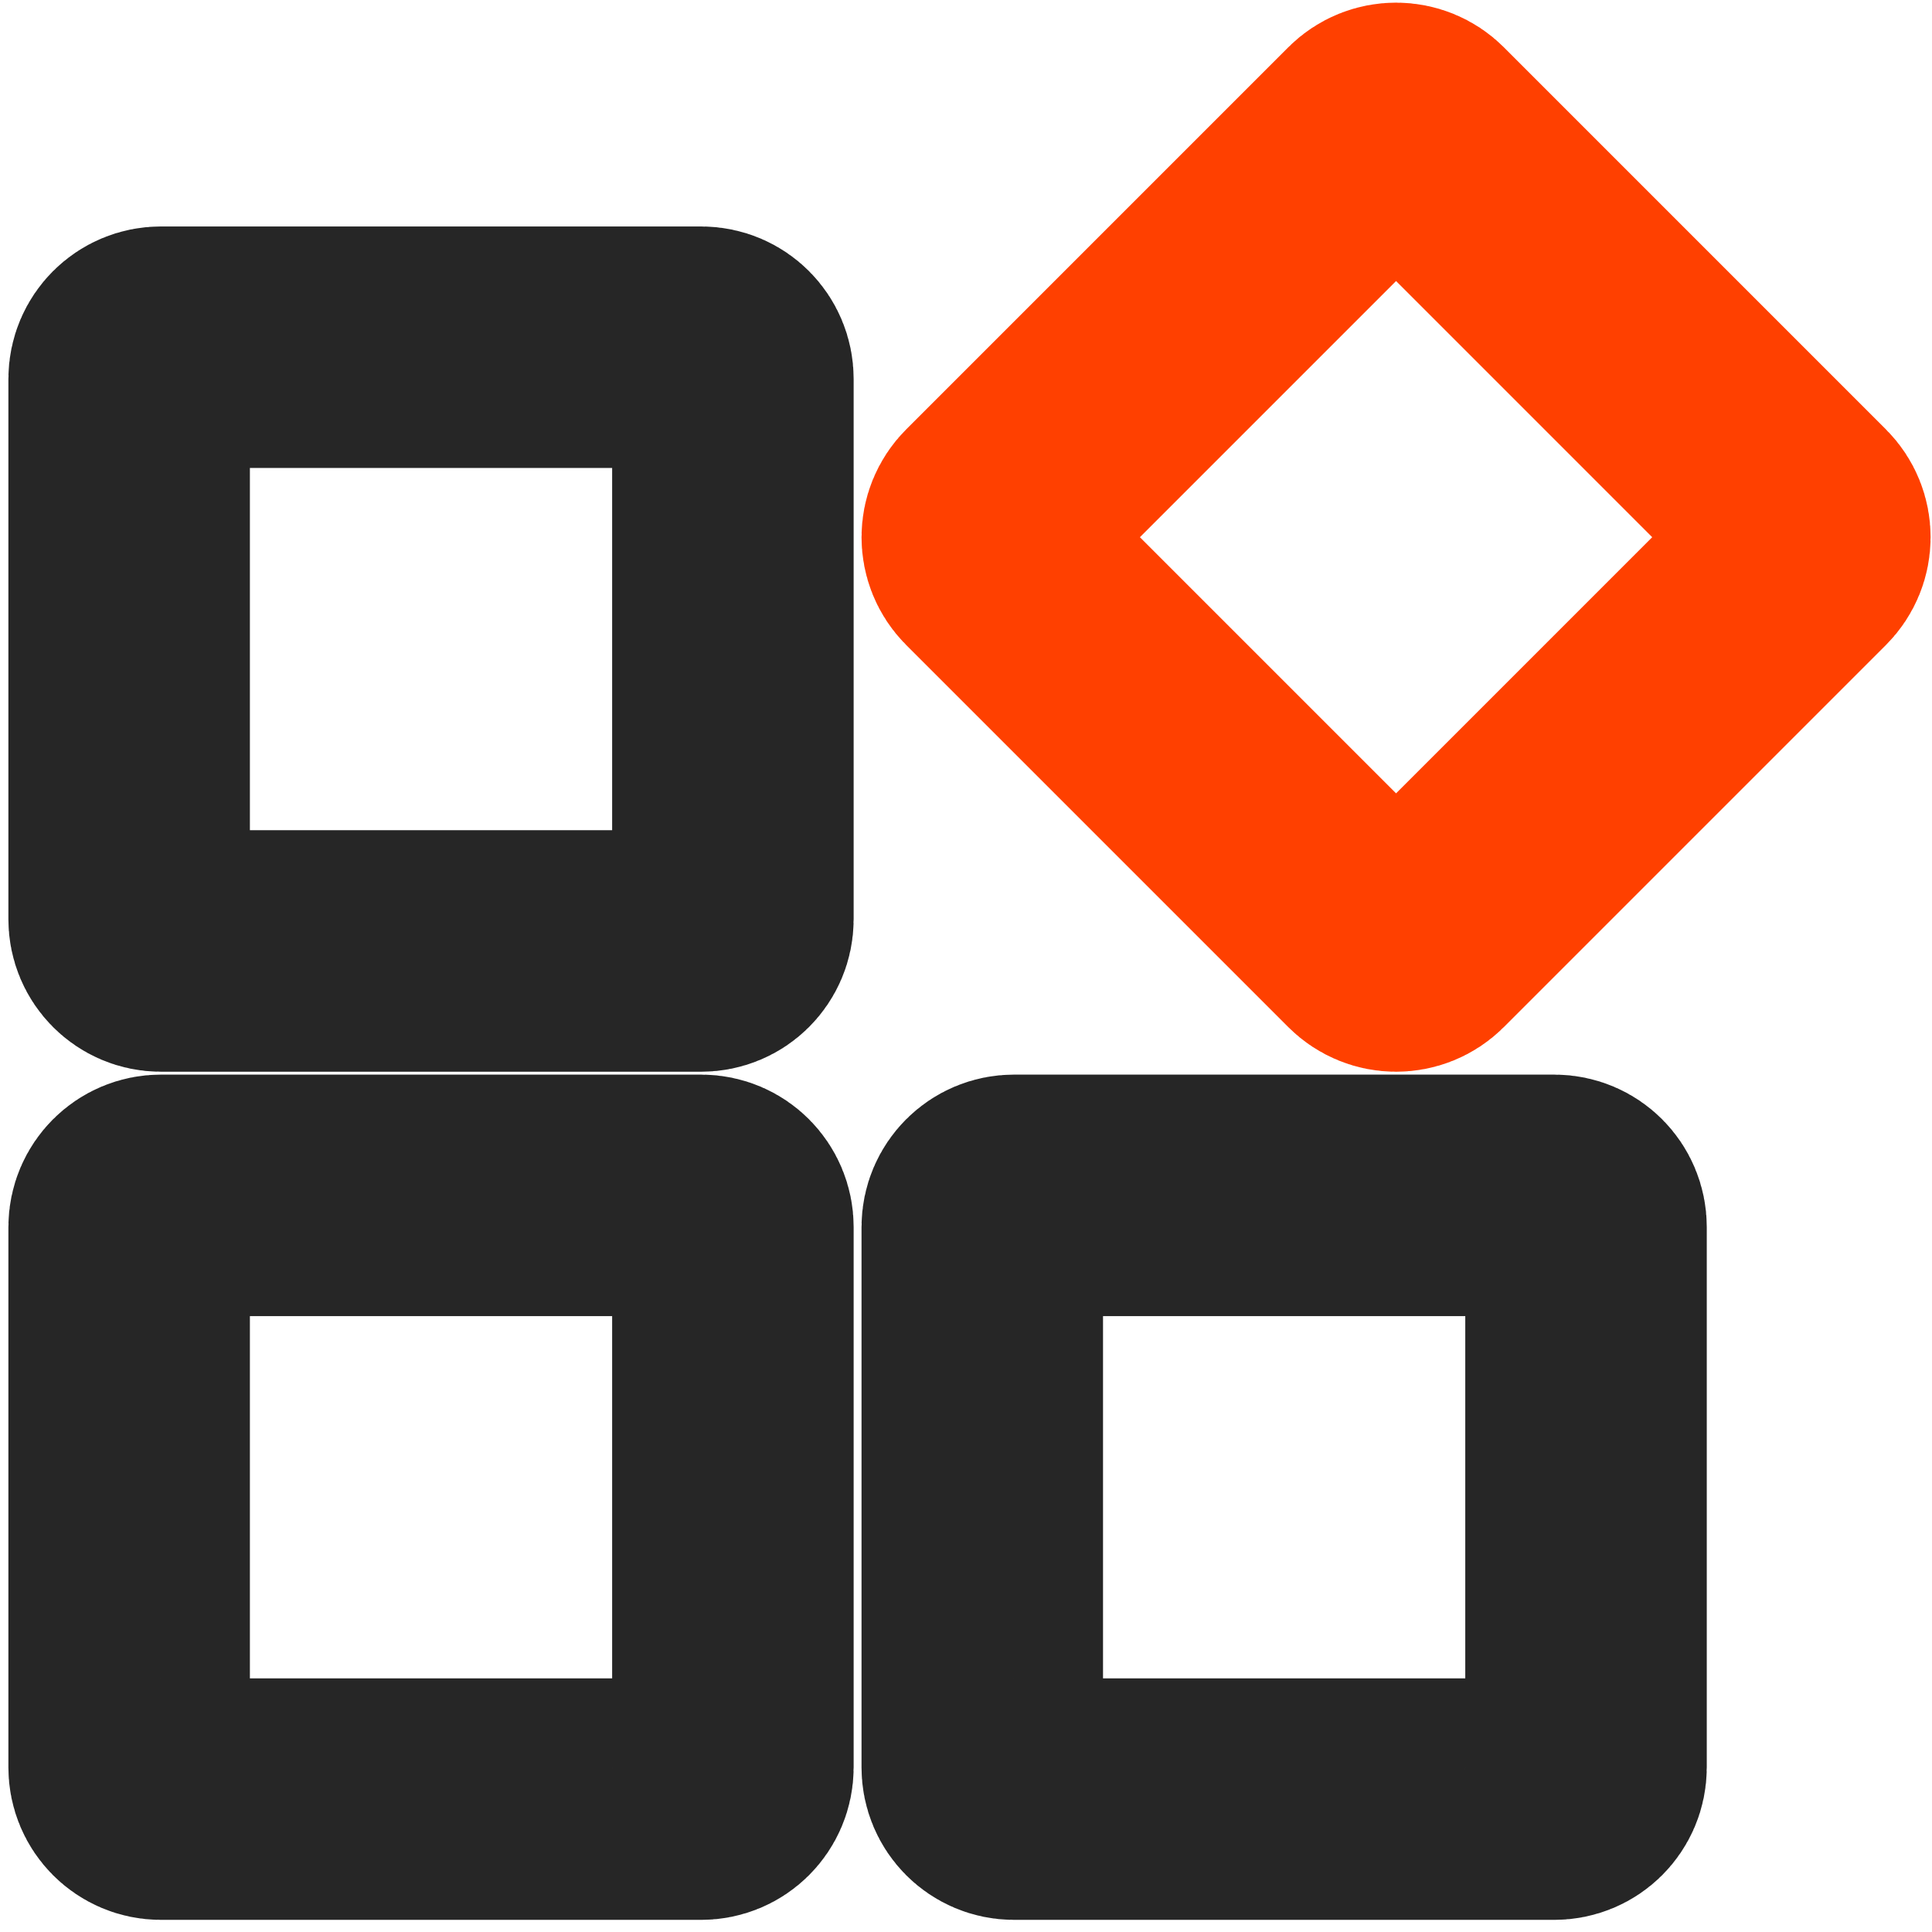
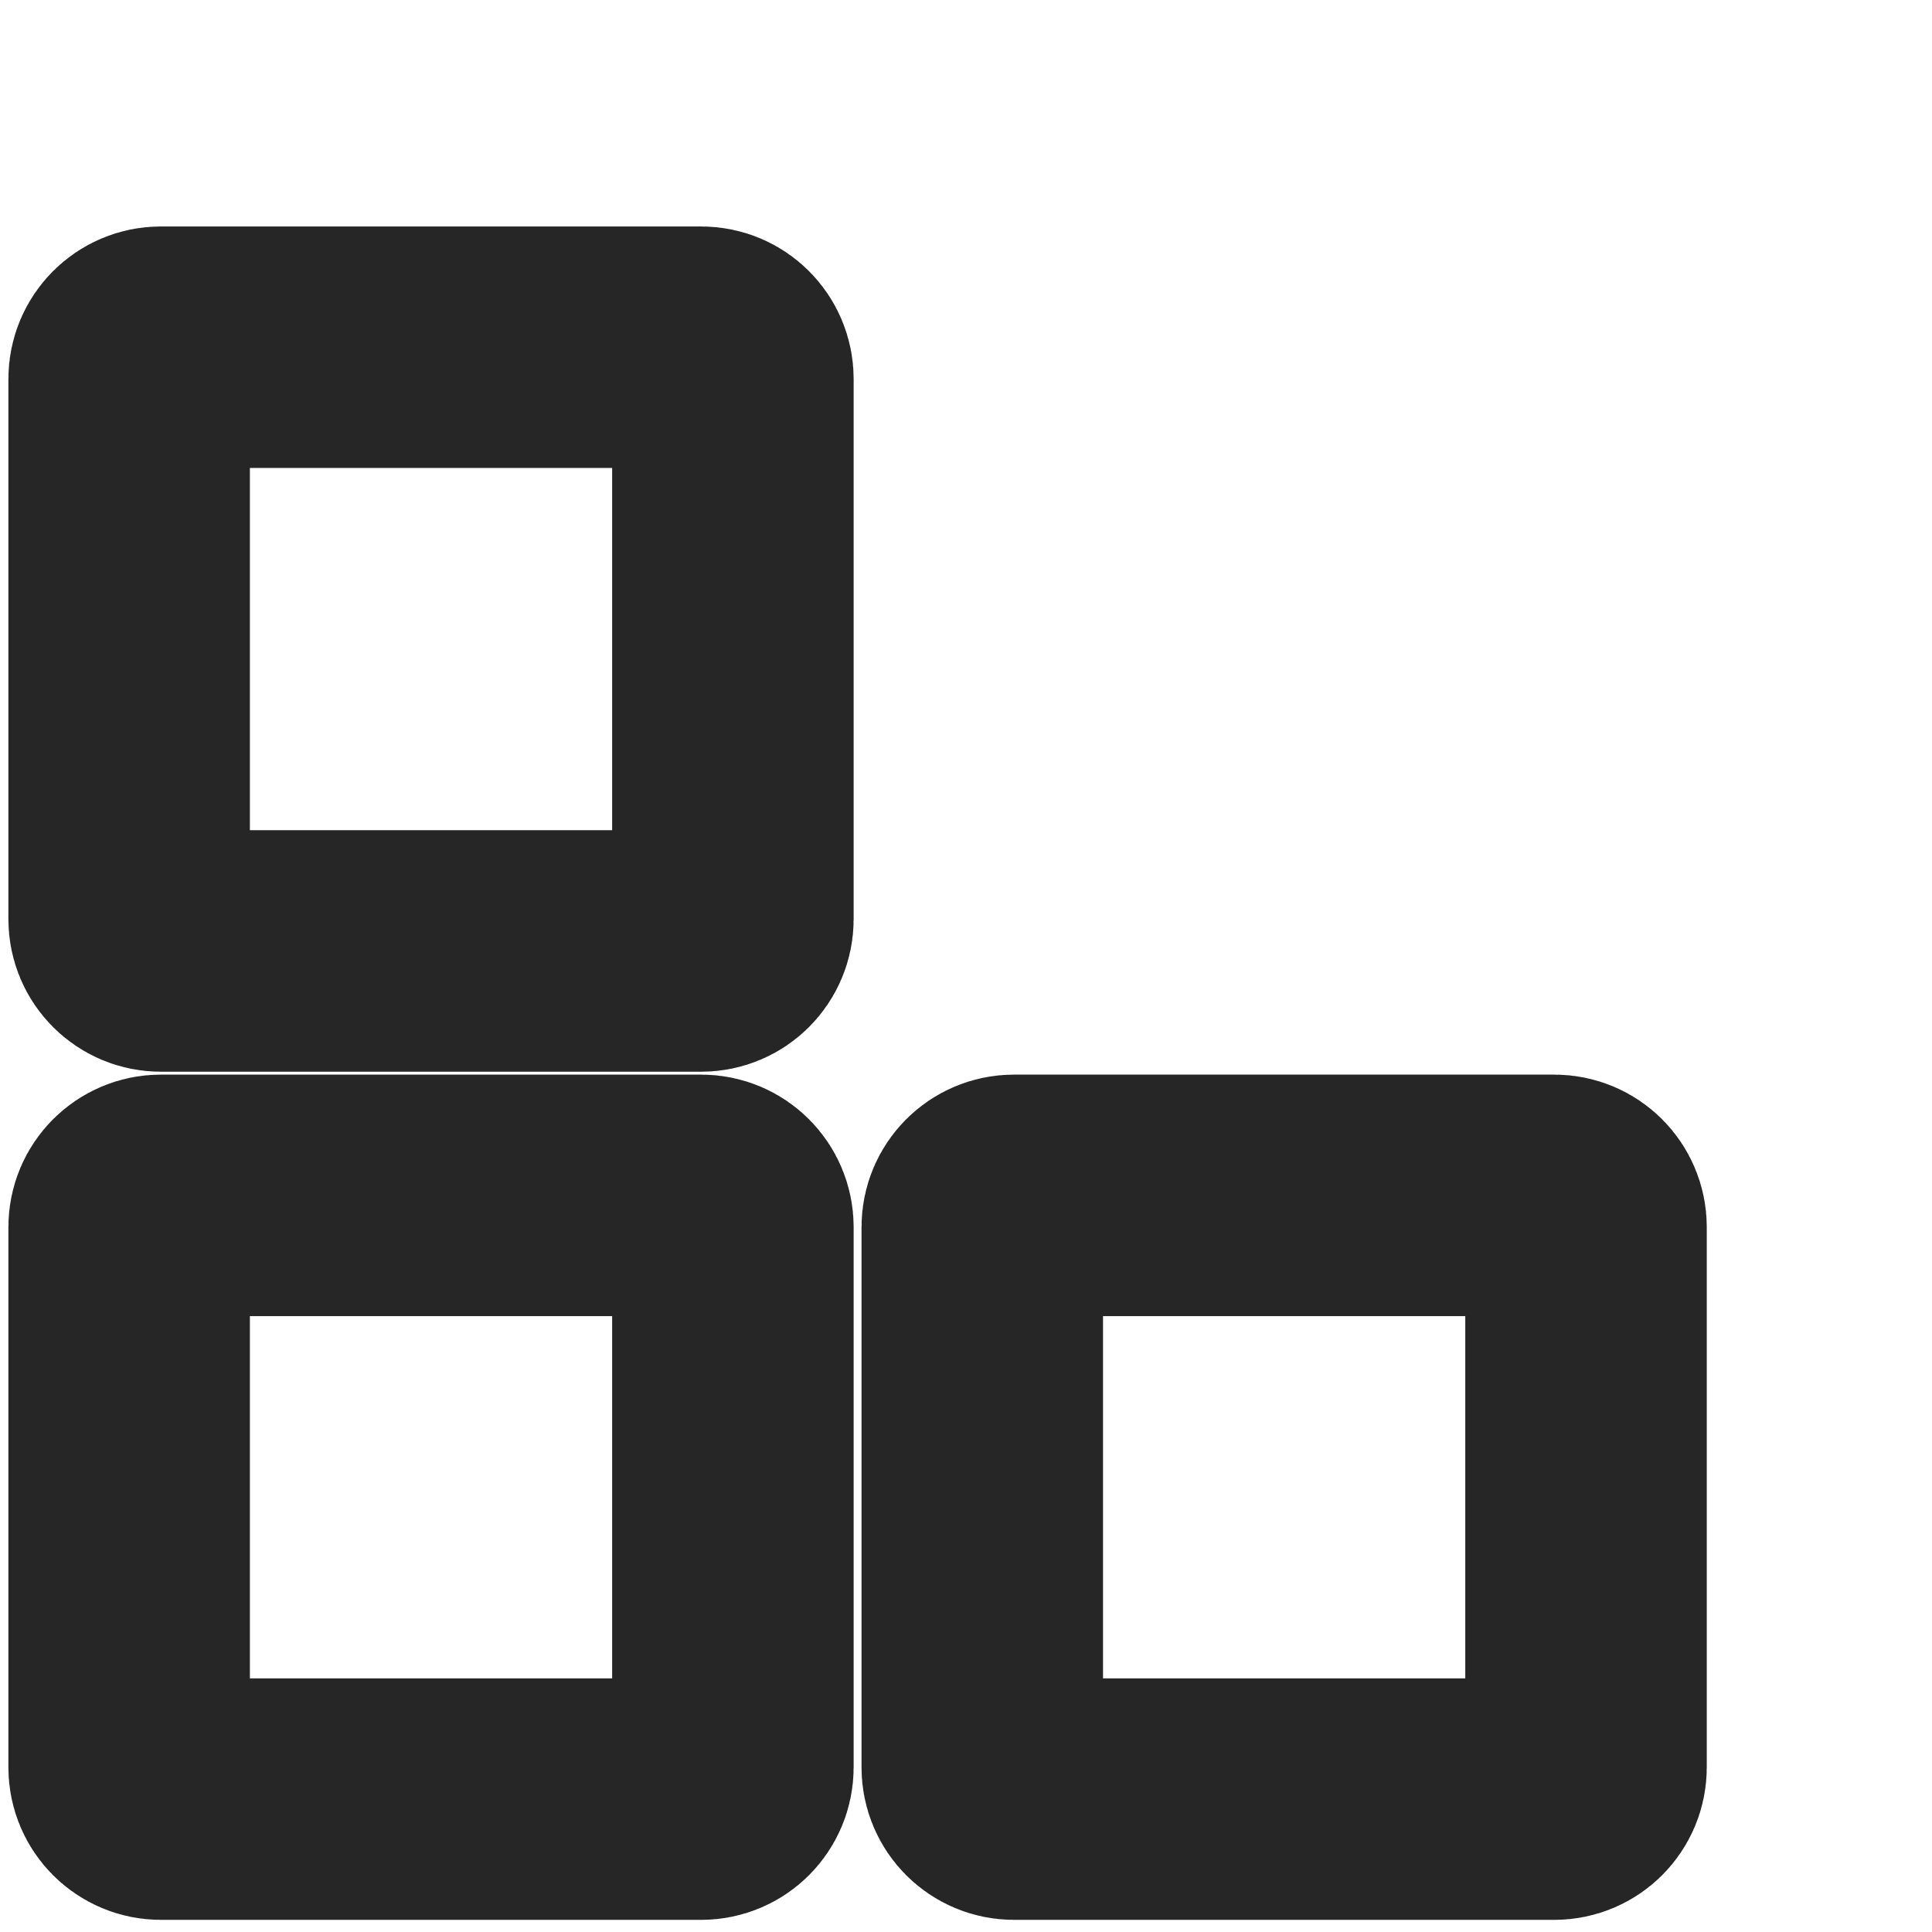
<svg xmlns="http://www.w3.org/2000/svg" xmlns:xlink="http://www.w3.org/1999/xlink" version="1.1" preserveAspectRatio="xMidYMid meet" viewBox="0 0 640 640" width="640" height="640">
  <defs>
    <path d="M232.29 395.98C238.08 395.98 242.78 400.68 242.78 406.48C242.78 444.38 242.78 547.58 242.78 585.48C242.78 591.28 238.08 595.98 232.29 595.98C194.39 595.98 91.18 595.98 53.28 595.98C47.49 595.98 42.78 591.28 42.78 585.48C42.78 547.58 42.78 444.38 42.78 406.48C42.78 400.68 47.49 395.98 53.28 395.98C91.18 395.98 194.39 395.98 232.29 395.98Z" id="b1Na5XDr0h" />
    <mask id="maskbXrG8TlKl" x="-37.22" y="315.98" width="360" height="360" maskUnits="userSpaceOnUse">
      <rect x="-37.22" y="315.98" width="360" height="360" fill="white" />
      <use xlink:href="#b1Na5XDr0h" opacity="1" fill="black" />
    </mask>
-     <path d="M596.46 170.53C600.56 174.63 600.56 181.28 596.46 185.38C569.66 212.18 496.69 285.15 469.89 311.95C465.79 316.05 459.14 316.05 455.04 311.95C428.24 285.15 355.27 212.18 328.47 185.38C324.37 181.28 324.37 174.63 328.47 170.53C355.27 143.73 428.24 70.75 455.04 43.95C459.14 39.85 465.79 39.85 469.89 43.95C496.69 70.75 569.66 143.73 596.46 170.53Z" id="l6c3fhv4Ge" />
    <mask id="maska2u4FE28VA" x="245.39" y="-39.12" width="434.14" height="434.14" maskUnits="userSpaceOnUse">
      <rect x="245.39" y="-39.12" width="434.14" height="434.14" fill="white" />
      <use xlink:href="#l6c3fhv4Ge" opacity="1" fill="black" />
    </mask>
    <path d="M514.89 395.98C520.69 395.98 525.39 400.68 525.39 406.48C525.39 444.38 525.39 547.58 525.39 585.48C525.39 591.28 520.69 595.98 514.89 595.98C476.99 595.98 373.79 595.98 335.89 595.98C330.09 595.98 325.39 591.28 325.39 585.48C325.39 547.58 325.39 444.38 325.39 406.48C325.39 400.68 330.09 395.98 335.89 395.98C373.79 395.98 476.99 395.98 514.89 395.98Z" id="a1obNUMy8N" />
    <mask id="maskc3jADYMe" x="245.39" y="315.98" width="360" height="360" maskUnits="userSpaceOnUse">
      <rect x="245.39" y="315.98" width="360" height="360" fill="white" />
      <use xlink:href="#a1obNUMy8N" opacity="1" fill="black" />
    </mask>
    <path d="M232.29 115.02C238.08 115.02 242.78 119.72 242.78 125.52C242.78 163.42 242.78 266.62 242.78 304.52C242.78 310.32 238.08 315.02 232.29 315.02C194.39 315.02 91.18 315.02 53.28 315.02C47.49 315.02 42.78 310.32 42.78 304.52C42.78 266.62 42.78 163.42 42.78 125.52C42.78 119.72 47.49 115.02 53.28 115.02C91.18 115.02 194.39 115.02 232.29 115.02Z" id="bmrbXki3z" />
    <mask id="maskeISyvwyy7" x="-37.22" y="35.02" width="360" height="360" maskUnits="userSpaceOnUse">
      <rect x="-37.22" y="35.02" width="360" height="360" fill="white" />
      <use xlink:href="#bmrbXki3z" opacity="1" fill="black" />
    </mask>
  </defs>
  <g>
    <g>
      <g>
        <g>
          <filter id="shadow16609645" x="33.78" y="386.98" width="219" height="219" filterUnits="userSpaceOnUse" primitiveUnits="userSpaceOnUse">
            <feFlood />
            <feComposite in2="SourceAlpha" operator="in" />
            <feGaussianBlur stdDeviation="1" />
            <feOffset dx="1" dy="1" result="afterOffset" />
            <feFlood flood-color="#000000" flood-opacity="0.5" />
            <feComposite in2="afterOffset" operator="in" />
            <feMorphology operator="dilate" radius="1" />
            <feComposite in2="SourceAlpha" operator="out" />
          </filter>
          <path d="M232.29 395.98C238.08 395.98 242.78 400.68 242.78 406.48C242.78 444.38 242.78 547.58 242.78 585.48C242.78 591.28 238.08 595.98 232.29 595.98C194.39 595.98 91.18 595.98 53.28 595.98C47.49 595.98 42.78 591.28 42.78 585.48C42.78 547.58 42.78 444.38 42.78 406.48C42.78 400.68 47.49 395.98 53.28 395.98C91.18 395.98 194.39 395.98 232.29 395.98Z" id="a2LgM0mctI" fill="white" fill-opacity="1" filter="url(#shadow16609645)" />
        </g>
        <g mask="url(#maskbXrG8TlKl)">
          <use xlink:href="#b1Na5XDr0h" opacity="1" fill-opacity="0" stroke="#262626" stroke-width="80" stroke-opacity="1" />
        </g>
      </g>
      <g>
        <g>
          <filter id="shadow8929380" x="316.39" y="31.88" width="293.14" height="293.14" filterUnits="userSpaceOnUse" primitiveUnits="userSpaceOnUse">
            <feFlood />
            <feComposite in2="SourceAlpha" operator="in" />
            <feGaussianBlur stdDeviation="1" />
            <feOffset dx="1" dy="1" result="afterOffset" />
            <feFlood flood-color="#000000" flood-opacity="0.5" />
            <feComposite in2="afterOffset" operator="in" />
            <feMorphology operator="dilate" radius="1" />
            <feComposite in2="SourceAlpha" operator="out" />
          </filter>
          <path d="M596.46 170.53C600.56 174.63 600.56 181.28 596.46 185.38C569.66 212.18 496.69 285.15 469.89 311.95C465.79 316.05 459.14 316.05 455.04 311.95C428.24 285.15 355.27 212.18 328.47 185.38C324.37 181.28 324.37 174.63 328.47 170.53C355.27 143.73 428.24 70.75 455.04 43.95C459.14 39.85 465.79 39.85 469.89 43.95C496.69 70.75 569.66 143.73 596.46 170.53Z" id="c4fC4Uiay" fill="white" fill-opacity="1" filter="url(#shadow8929380)" />
        </g>
        <g mask="url(#maska2u4FE28VA)">
          <use xlink:href="#l6c3fhv4Ge" opacity="1" fill-opacity="0" stroke="#ff4000" stroke-width="80" stroke-opacity="1" />
        </g>
      </g>
      <g>
        <g>
          <filter id="shadow15011473" x="316.39" y="386.98" width="219" height="219" filterUnits="userSpaceOnUse" primitiveUnits="userSpaceOnUse">
            <feFlood />
            <feComposite in2="SourceAlpha" operator="in" />
            <feGaussianBlur stdDeviation="1" />
            <feOffset dx="1" dy="1" result="afterOffset" />
            <feFlood flood-color="#000000" flood-opacity="0.5" />
            <feComposite in2="afterOffset" operator="in" />
            <feMorphology operator="dilate" radius="1" />
            <feComposite in2="SourceAlpha" operator="out" />
          </filter>
-           <path d="M514.89 395.98C520.69 395.98 525.39 400.68 525.39 406.48C525.39 444.38 525.39 547.58 525.39 585.48C525.39 591.28 520.69 595.98 514.89 595.98C476.99 595.98 373.79 595.98 335.89 595.98C330.09 595.98 325.39 591.28 325.39 585.48C325.39 547.58 325.39 444.38 325.39 406.48C325.39 400.68 330.09 395.98 335.89 395.98C373.79 395.98 476.99 395.98 514.89 395.98Z" id="b20Na2o8s" fill="white" fill-opacity="1" filter="url(#shadow15011473)" />
+           <path d="M514.89 395.98C520.69 395.98 525.39 400.68 525.39 406.48C525.39 444.38 525.39 547.58 525.39 585.48C525.39 591.28 520.69 595.98 514.89 595.98C476.99 595.98 373.79 595.98 335.89 595.98C330.09 595.98 325.39 591.28 325.39 585.48C325.39 400.68 330.09 395.98 335.89 395.98C373.79 395.98 476.99 395.98 514.89 395.98Z" id="b20Na2o8s" fill="white" fill-opacity="1" filter="url(#shadow15011473)" />
        </g>
        <g mask="url(#maskc3jADYMe)">
          <use xlink:href="#a1obNUMy8N" opacity="1" fill-opacity="0" stroke="#262626" stroke-width="80" stroke-opacity="1" />
        </g>
      </g>
      <g>
        <g>
          <filter id="shadow6695772" x="33.78" y="106.02" width="219" height="219" filterUnits="userSpaceOnUse" primitiveUnits="userSpaceOnUse">
            <feFlood />
            <feComposite in2="SourceAlpha" operator="in" />
            <feGaussianBlur stdDeviation="1" />
            <feOffset dx="1" dy="1" result="afterOffset" />
            <feFlood flood-color="#000000" flood-opacity="0.5" />
            <feComposite in2="afterOffset" operator="in" />
            <feMorphology operator="dilate" radius="1" />
            <feComposite in2="SourceAlpha" operator="out" />
          </filter>
          <path d="M232.29 115.02C238.08 115.02 242.78 119.72 242.78 125.52C242.78 163.42 242.78 266.62 242.78 304.52C242.78 310.32 238.08 315.02 232.29 315.02C194.39 315.02 91.18 315.02 53.28 315.02C47.49 315.02 42.78 310.32 42.78 304.52C42.78 266.62 42.78 163.42 42.78 125.52C42.78 119.72 47.49 115.02 53.28 115.02C91.18 115.02 194.39 115.02 232.29 115.02Z" id="awYy5aqge" fill="white" fill-opacity="1" filter="url(#shadow6695772)" />
        </g>
        <g mask="url(#maskeISyvwyy7)">
          <use xlink:href="#bmrbXki3z" opacity="1" fill-opacity="0" stroke="#262626" stroke-width="80" stroke-opacity="1" />
        </g>
      </g>
    </g>
  </g>
</svg>